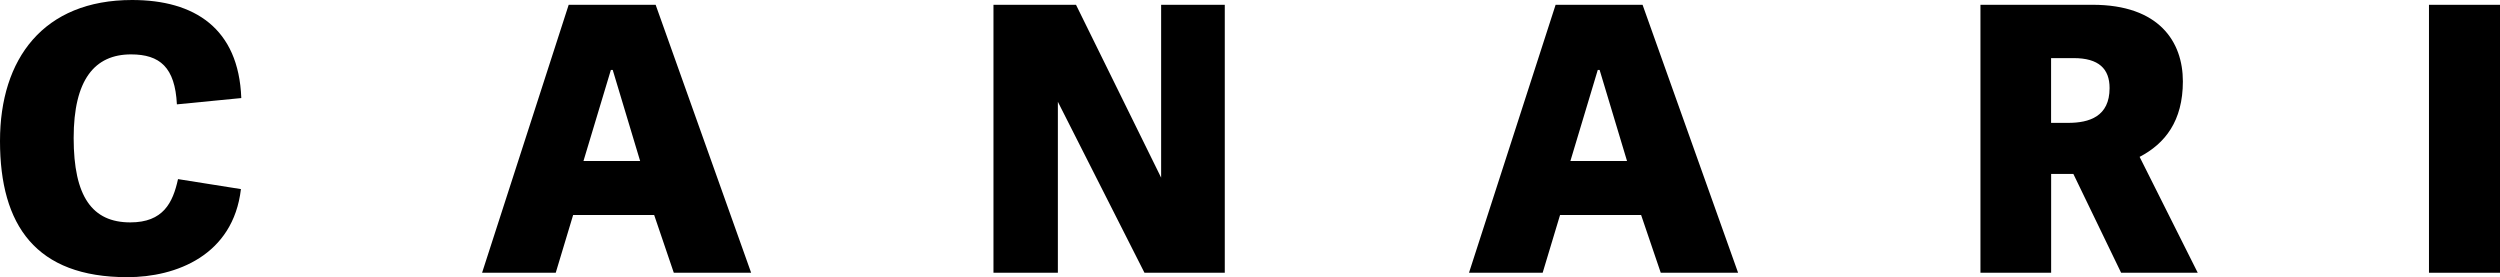
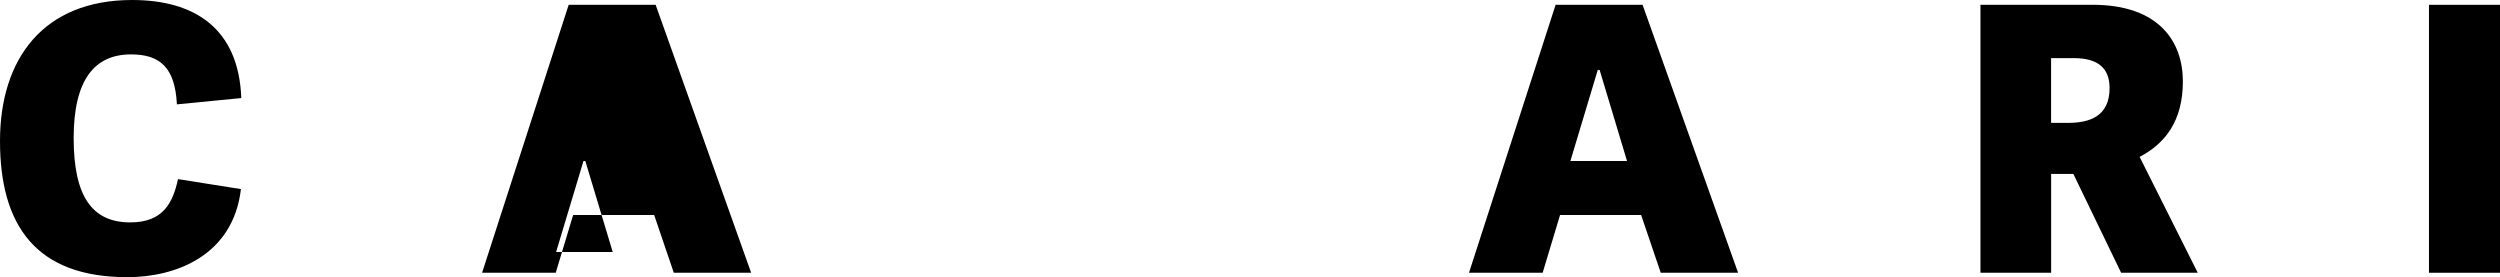
<svg xmlns="http://www.w3.org/2000/svg" id="_レイヤー_2" width="894.04" height="99.13" viewBox="0 0 894.04 99.13">
  <g id="_レイヤー_1-2">
    <path d="M0,50.43C0,21.04,15.49,0,47.25,0c22.23,0,38.12,10.06,39.04,35.07l-23.03,2.25c-.66-13.24-6.09-17.87-16.41-17.87-12.97,0-20.51,9-20.51,29.91s6.62,30.17,20.25,30.17c11.78,0,15.22-7.01,17.07-15.48l22.5,3.57c-2.78,23.69-23.16,31.5-40.63,31.5C12.84,99.13,0,80.6,0,50.43" />
-     <path d="M234.47,1.72h-31.1l-30.97,95.82h26.34l6.22-20.65h28.98l7.02,20.65h27.66L234.47,1.72ZM208.66,57.57l9.8-32.56h.66l9.8,32.56h-20.25Z" />
-     <polygon points="378.31 36.4 378.31 97.54 355.28 97.54 355.28 1.72 384.8 1.72 415.24 63.53 415.24 1.72 438 1.72 438 97.54 409.28 97.54 378.31 36.4" />
+     <path d="M234.47,1.72h-31.1l-30.97,95.82h26.34l6.22-20.65h28.98l7.02,20.65h27.66L234.47,1.72ZM208.66,57.57h.66l9.8,32.56h-20.25Z" />
    <path d="M587.41,1.72h-31.1l-30.97,95.82h26.34l6.22-20.65h28.99l7.02,20.65h27.66L587.41,1.72ZM561.6,57.57l9.79-32.56h.66l9.8,32.56h-20.25Z" />
    <rect x="868.64" y="1.72" width="25.41" height="95.82" />
    <path d="M765.14,56.11c9.14-4.76,15.49-12.84,15.49-27s-8.47-27.4-32.29-27.4h-40.1v95.82h25.28v-35.34h7.94l17.08,35.34h27.4l-20.78-41.43ZM739.59,43.94h-6.09v-23.16h8.08c9,0,12.84,3.84,12.84,10.72,0,10.19-7.28,12.44-14.82,12.44Z" />
  </g>
</svg>